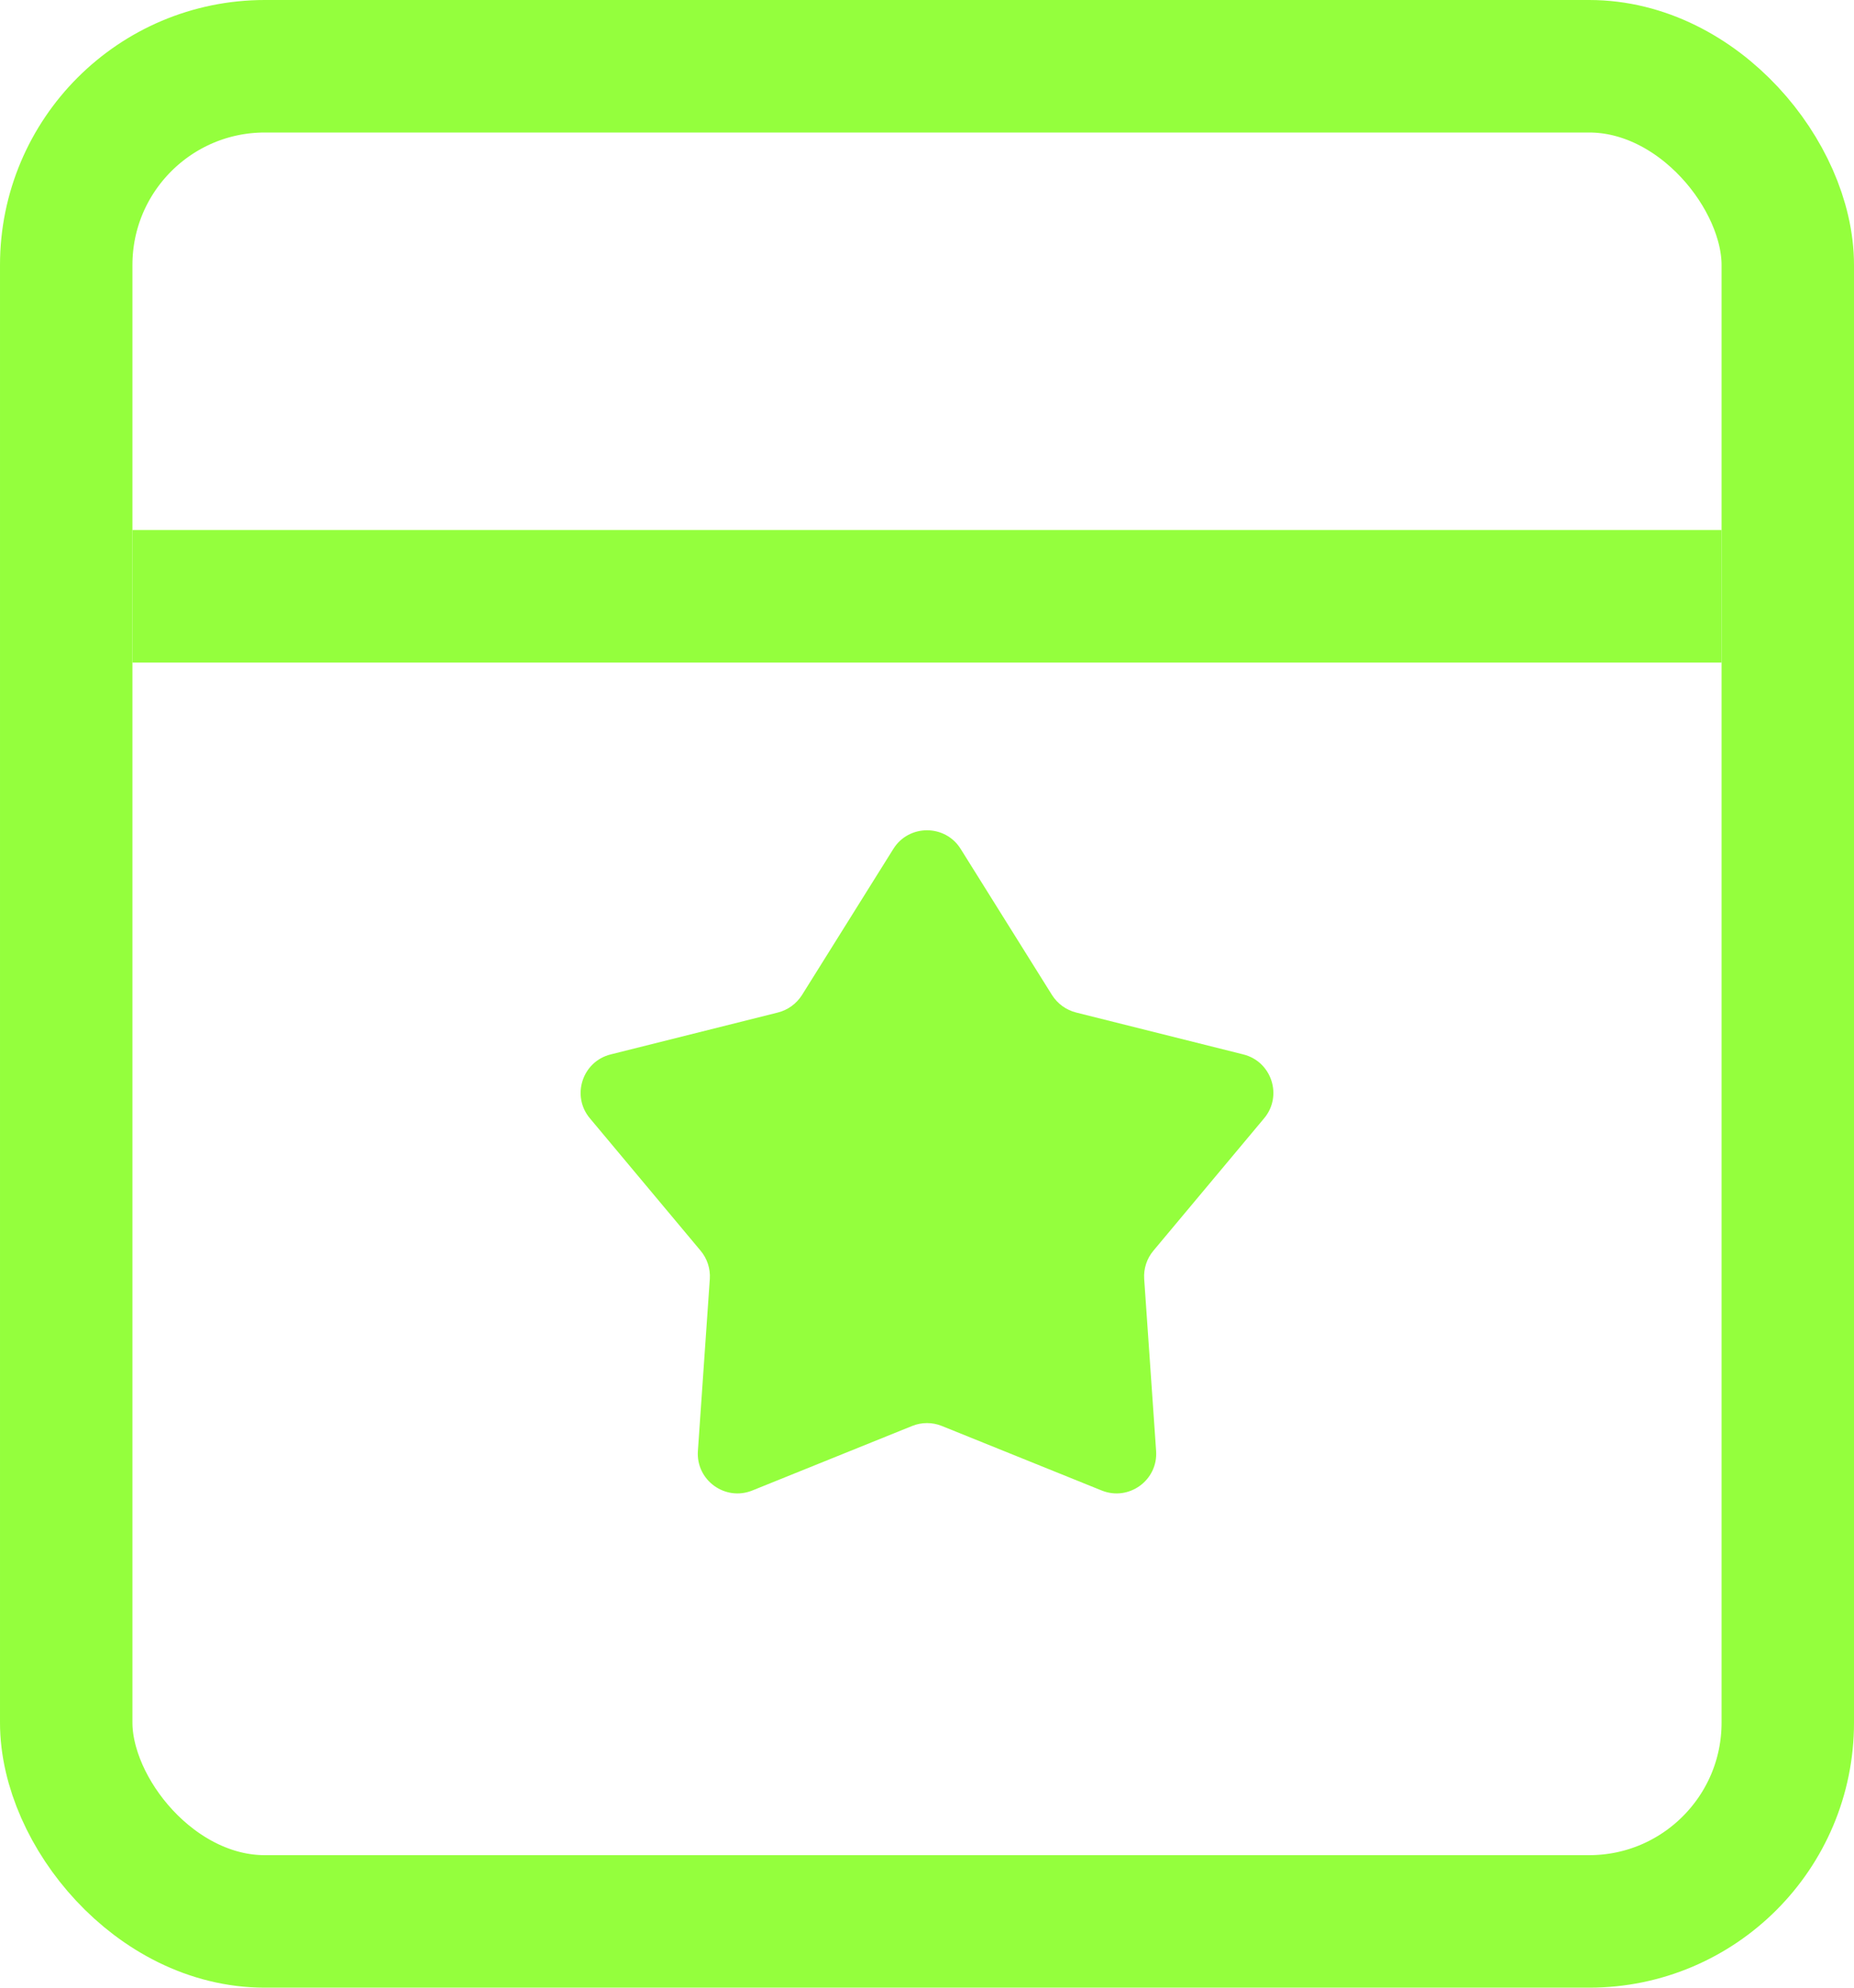
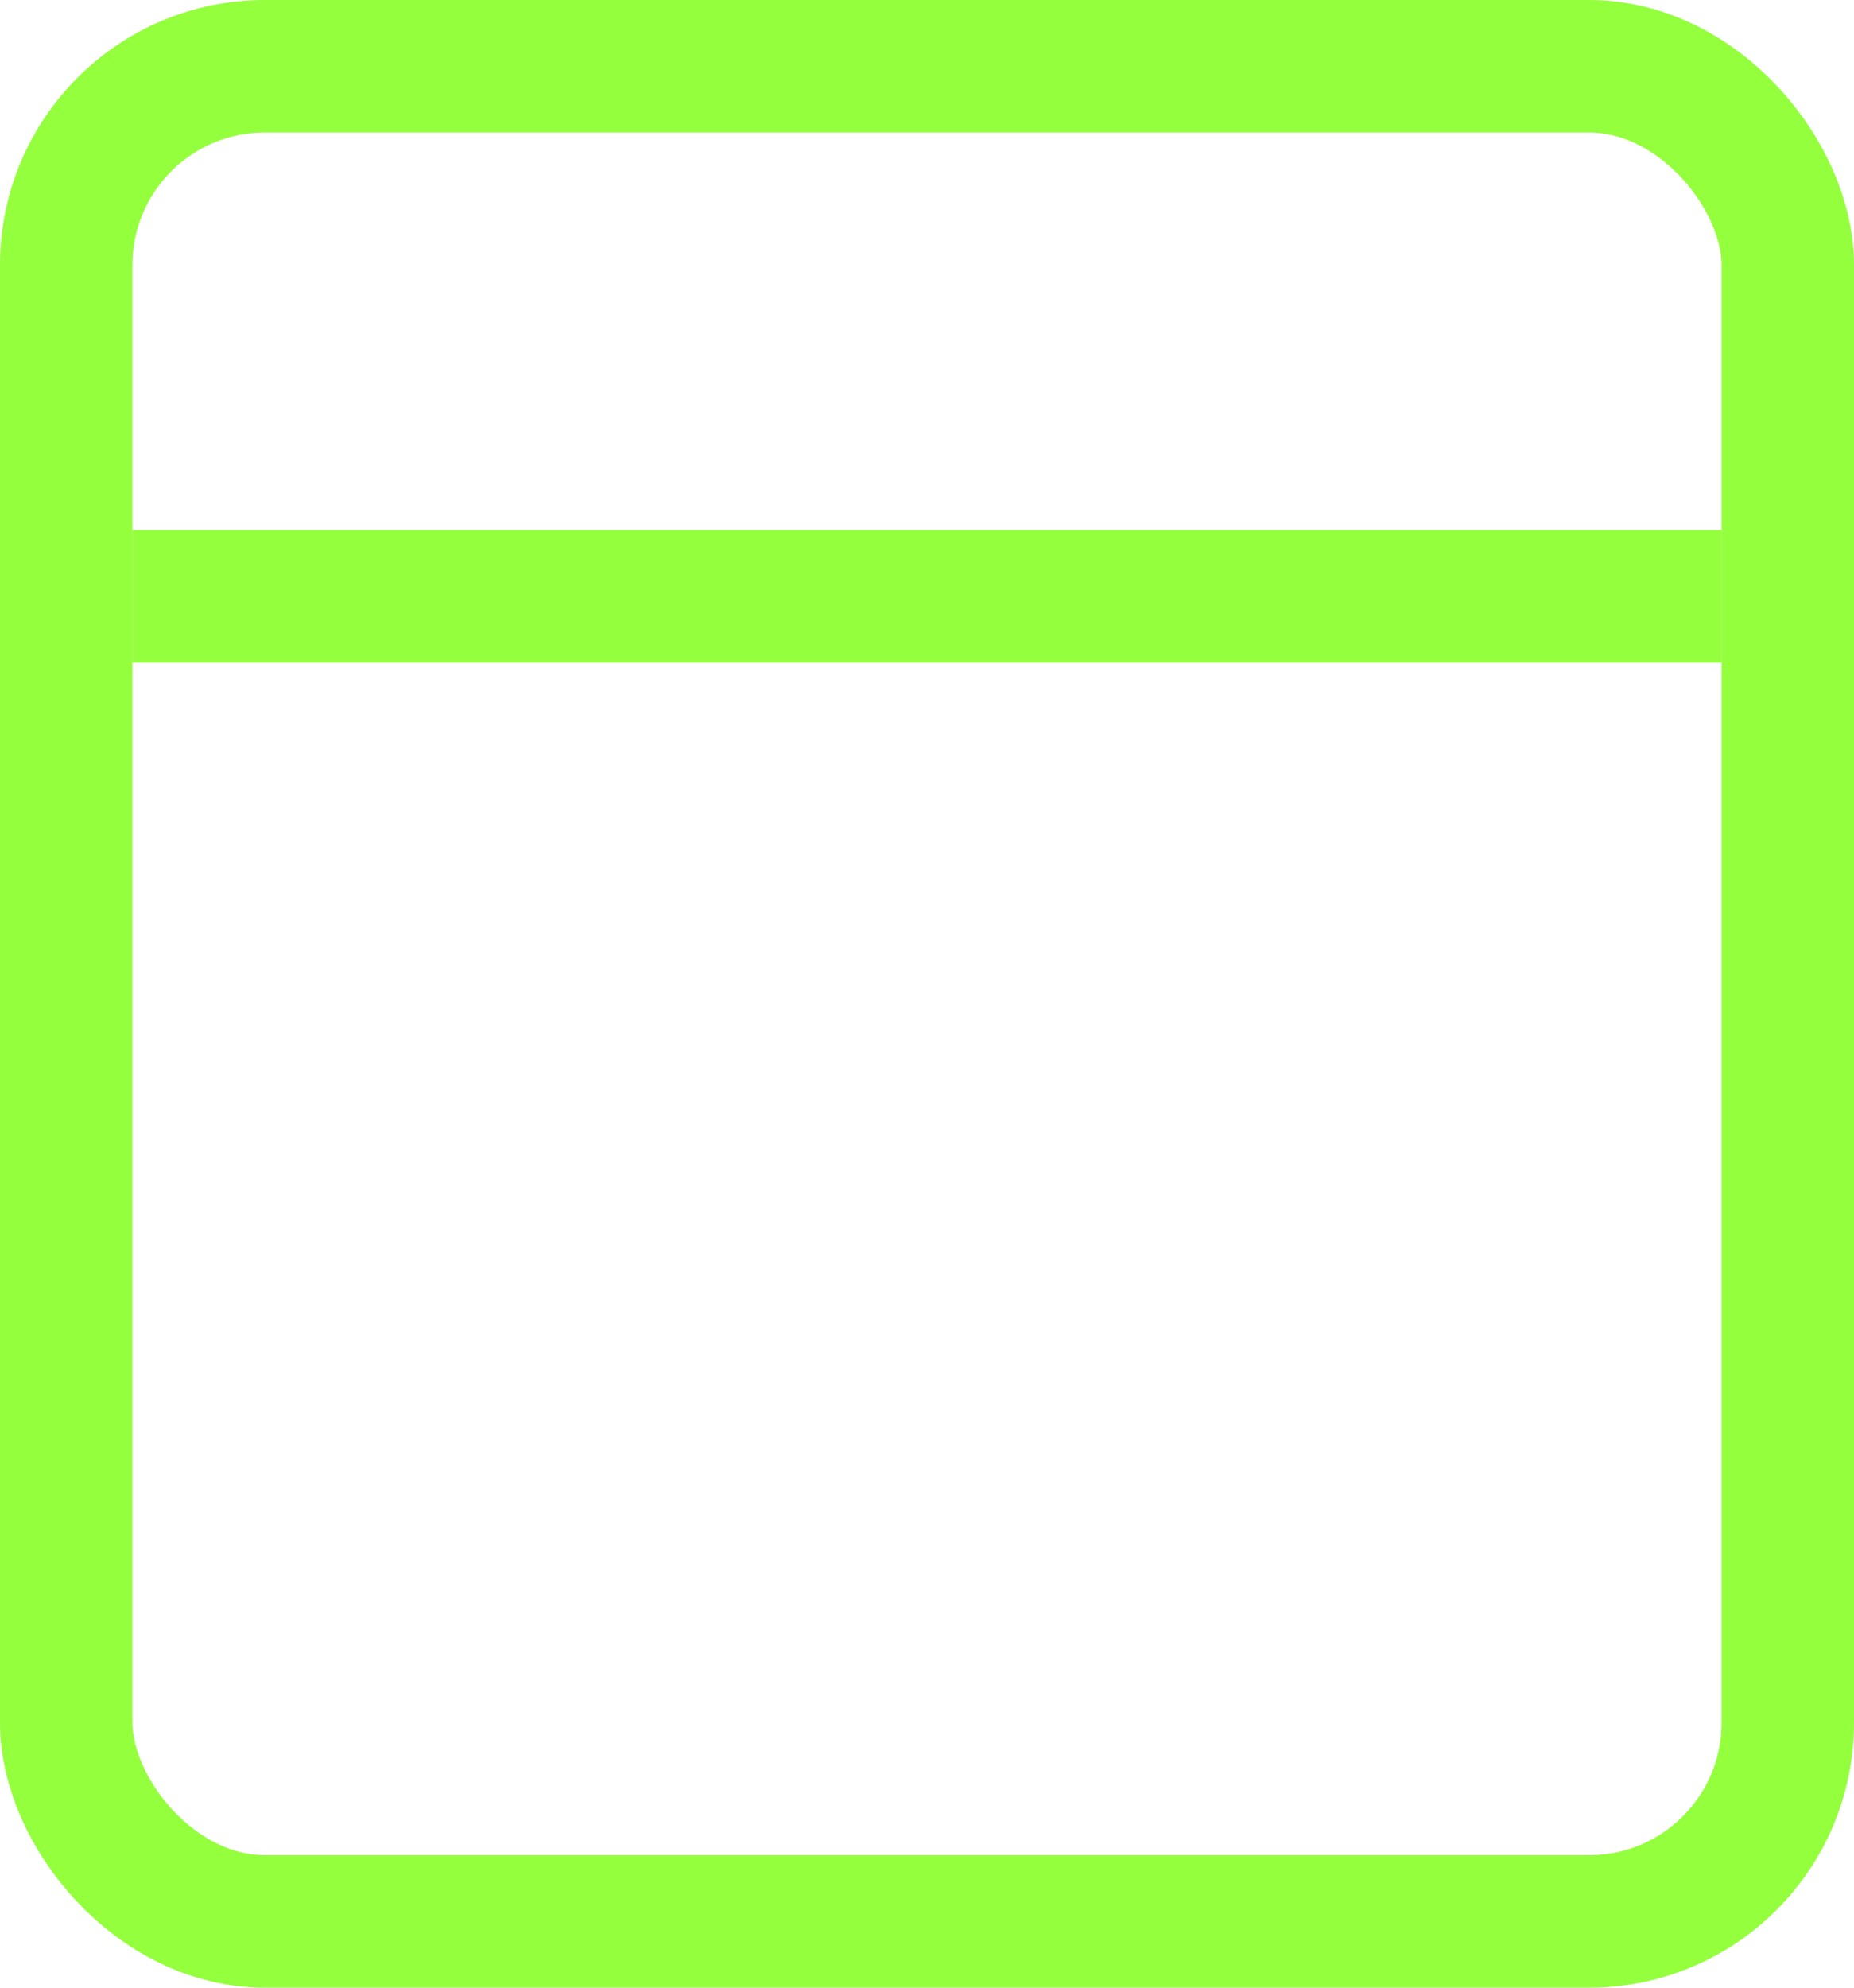
<svg xmlns="http://www.w3.org/2000/svg" width="14" height="15" viewBox="0 0 14 15" fill="none">
-   <path d="M6.746 6.406C6.863 6.219 7.137 6.219 7.254 6.406L7.944 7.509C7.986 7.575 8.051 7.622 8.126 7.641L9.388 7.957C9.603 8.01 9.688 8.271 9.545 8.44L8.71 9.438C8.66 9.497 8.635 9.574 8.64 9.651L8.73 10.949C8.746 11.17 8.524 11.331 8.319 11.248L7.112 10.761C7.04 10.732 6.96 10.732 6.888 10.761L5.681 11.248C5.476 11.331 5.254 11.17 5.27 10.949L5.36 9.651C5.365 9.574 5.34 9.497 5.29 9.438L4.455 8.44C4.312 8.271 4.397 8.01 4.612 7.957L5.874 7.641C5.949 7.622 6.014 7.575 6.056 7.509L6.746 6.406Z" fill="#94FF3D" />
  <rect x="0.5" y="0.5" width="13" height="14" rx="1.5" stroke="#94FF3D" />
  <line x1="1" y1="4.5" x2="13" y2="4.5" stroke="#94FF3D" />
</svg>